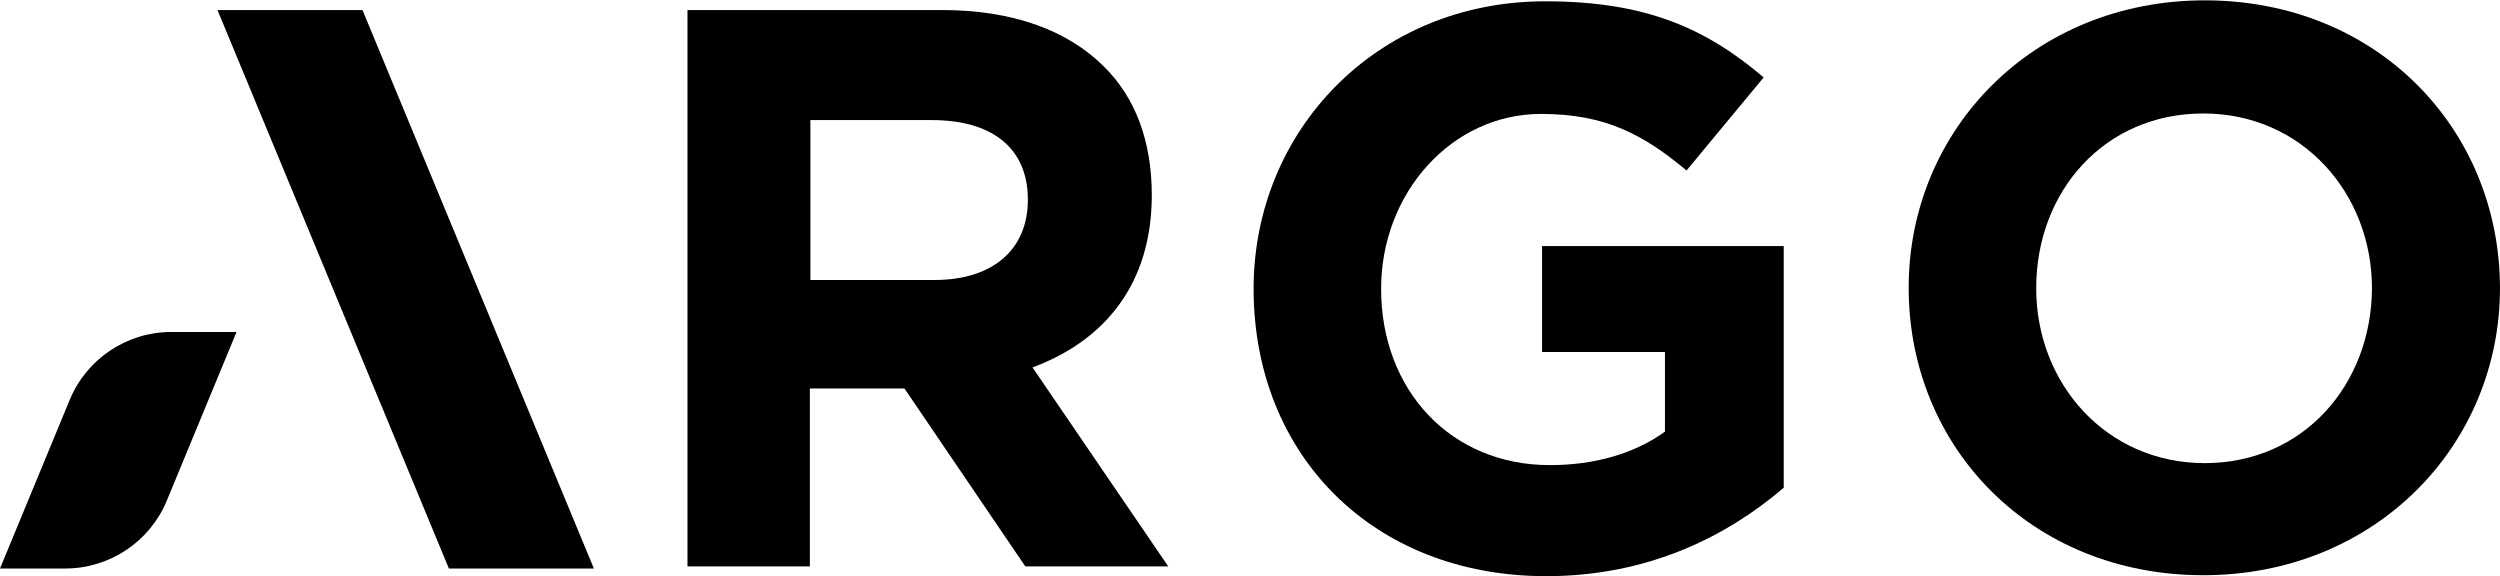
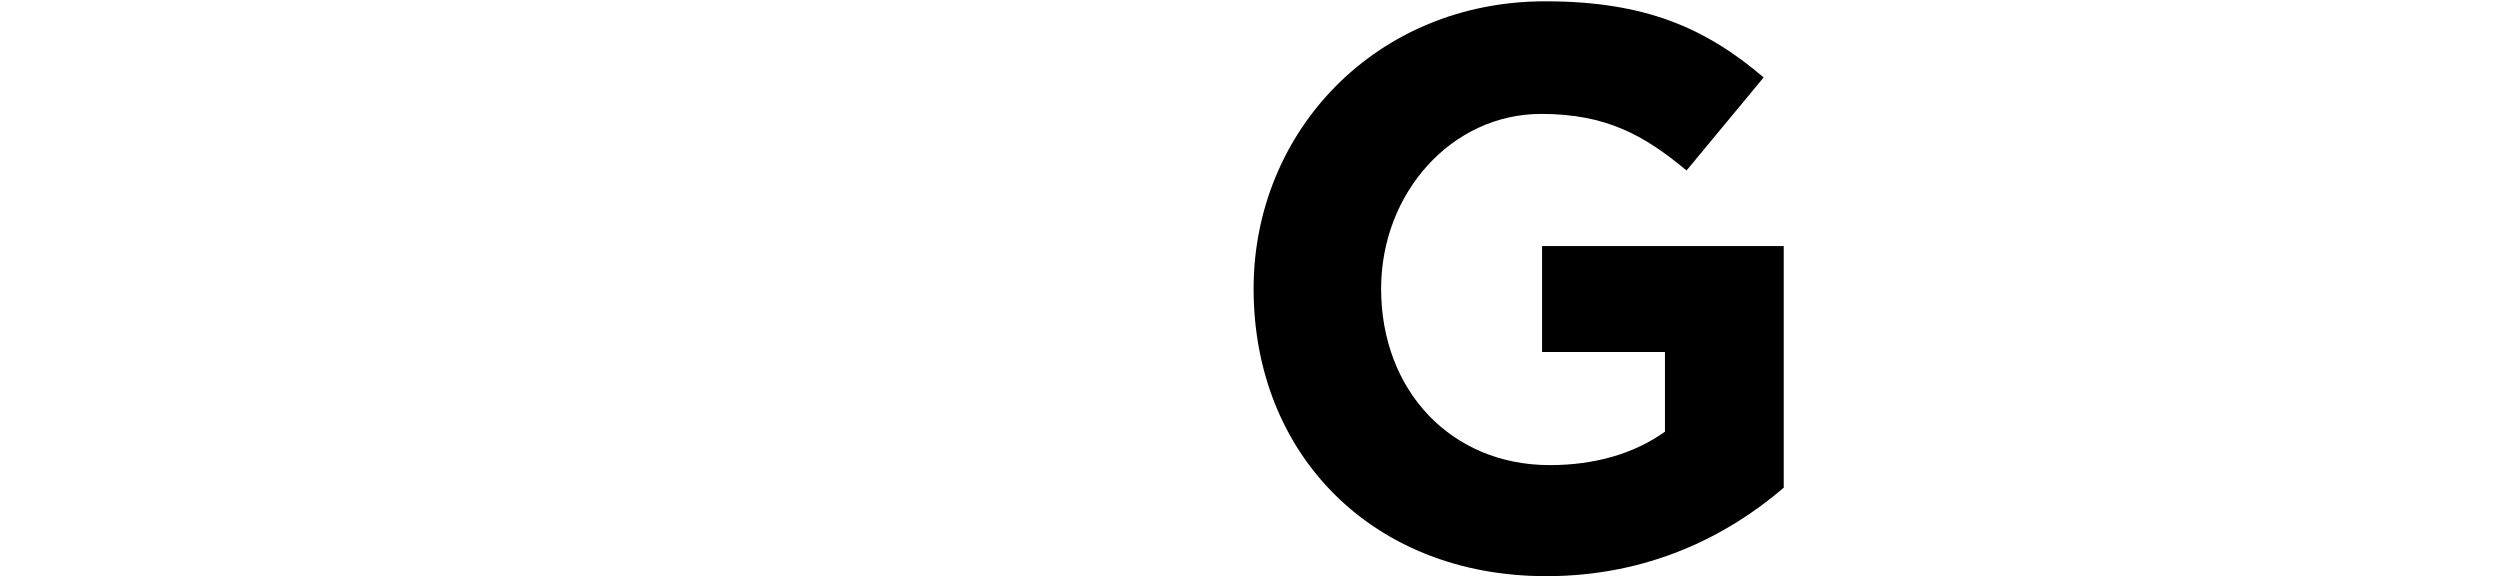
<svg xmlns="http://www.w3.org/2000/svg" width="512" height="118" viewBox="0 0 512 118" fill="none">
-   <path d="M235.887 39.966C235.887 28.91 232.517 19.959 226.094 13.64C218.617 6.163 207.35 2.057 192.923 2.057H140.796V115.998H165.859V79.563H185.234L209.982 115.998H239.256L211.456 75.245C225.988 69.874 235.887 58.396 235.887 39.966ZM191.344 57.342H165.964V24.593H190.817C203.032 24.593 210.509 30.175 210.509 40.915C210.509 50.919 203.559 57.343 191.343 57.343L191.344 57.342Z" fill="black" />
  <path d="M315.814 72.086H340.982V88.408C334.663 92.937 326.554 95.254 317.393 95.254C297.174 95.254 282.853 79.985 282.853 59.134C282.853 39.442 297.386 23.331 315.603 23.331C328.766 23.331 336.559 27.543 345.404 34.914L361.2 15.854C349.301 5.745 336.981 0.267 316.446 0.267C281.905 0.267 256.737 26.805 256.737 59.133C256.737 93.147 281.168 117.999 316.657 117.999C337.508 117.999 353.619 109.89 365.308 99.886V50.393H315.815V72.086H315.814Z" fill="black" />
-   <path d="M451.554 0.072C416.381 0.072 390.897 26.608 390.897 58.938C390.897 91.688 416.065 117.804 451.238 117.804C486.411 117.804 512 91.266 512 58.938C511.894 26.293 486.726 0.072 451.554 0.072ZM451.554 94.848C431.337 94.848 417.013 78.526 417.013 59.044C417.013 39.142 431.019 23.241 451.237 23.241C471.456 23.241 485.778 39.563 485.778 59.044C485.672 78.842 471.667 94.848 451.552 94.848H451.554Z" fill="black" />
-   <path d="M0 116.43H13.373C22.429 116.43 30.643 110.954 34.119 102.634L48.441 67.987H35.067C26.011 67.987 17.797 73.463 14.323 81.783L0.001 116.43H0Z" fill="black" />
-   <path d="M44.543 2.066L91.93 116.429H121.626L74.239 2.066H44.543Z" fill="black" />
</svg>